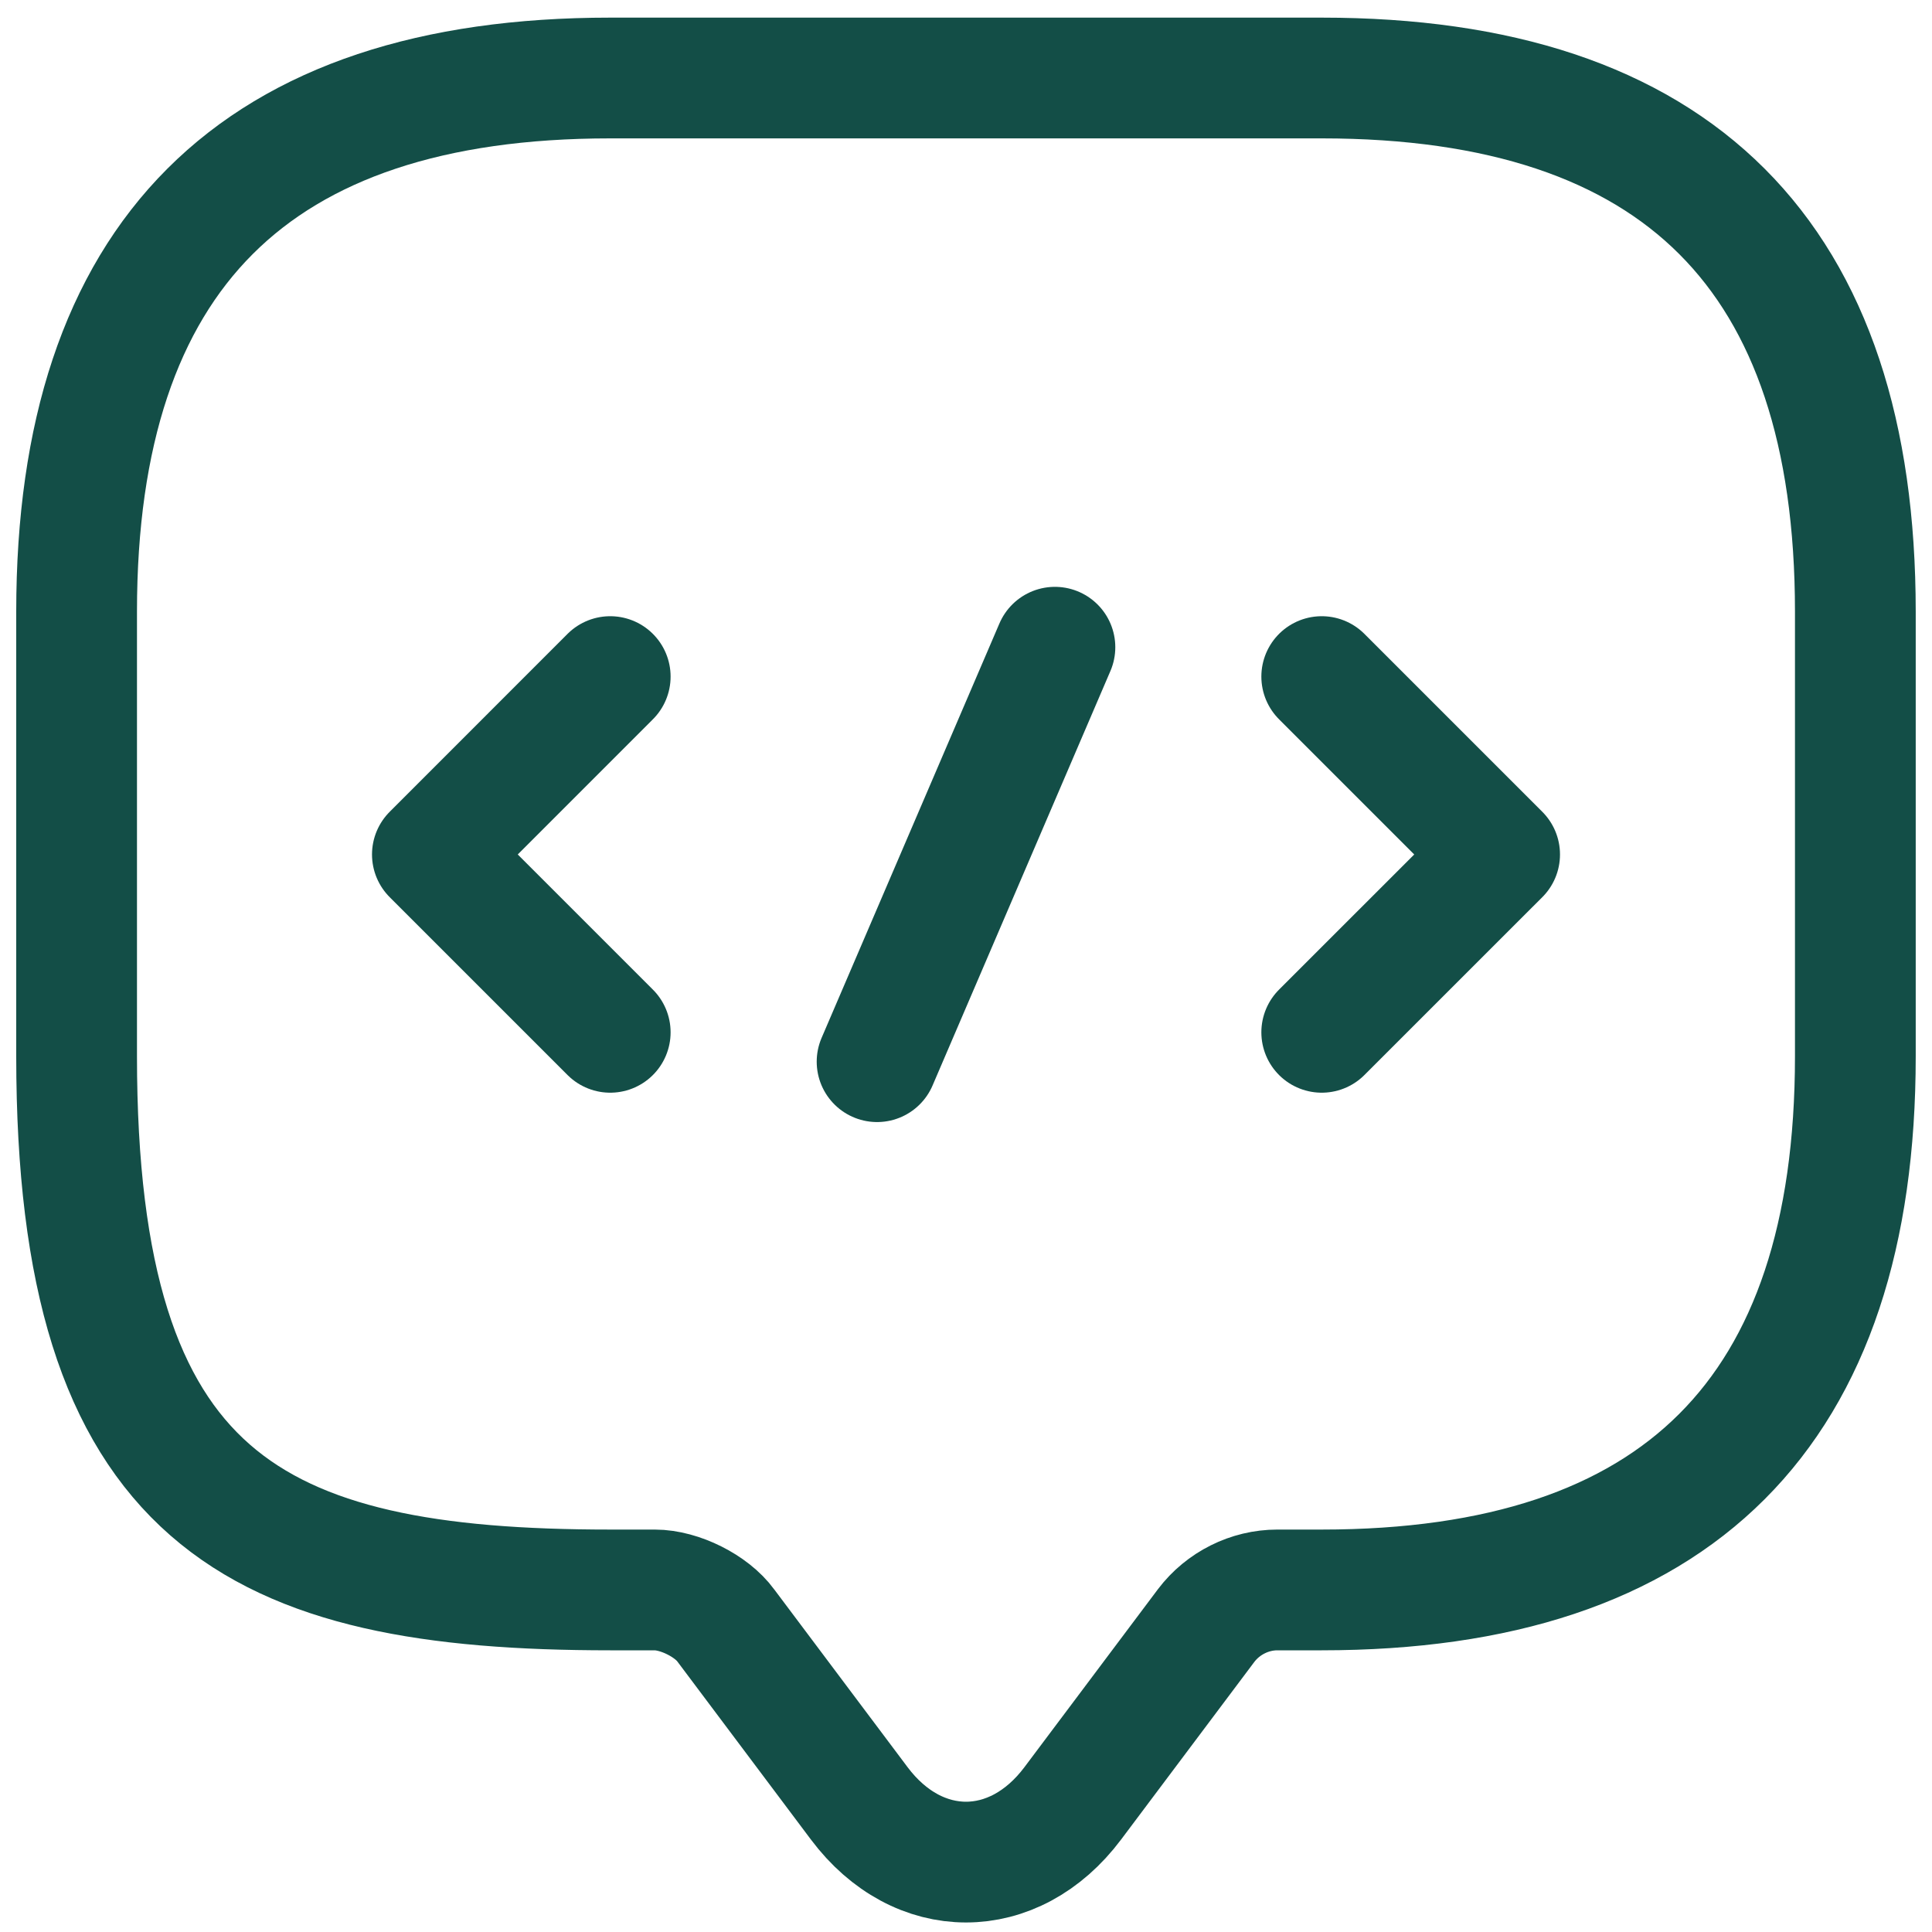
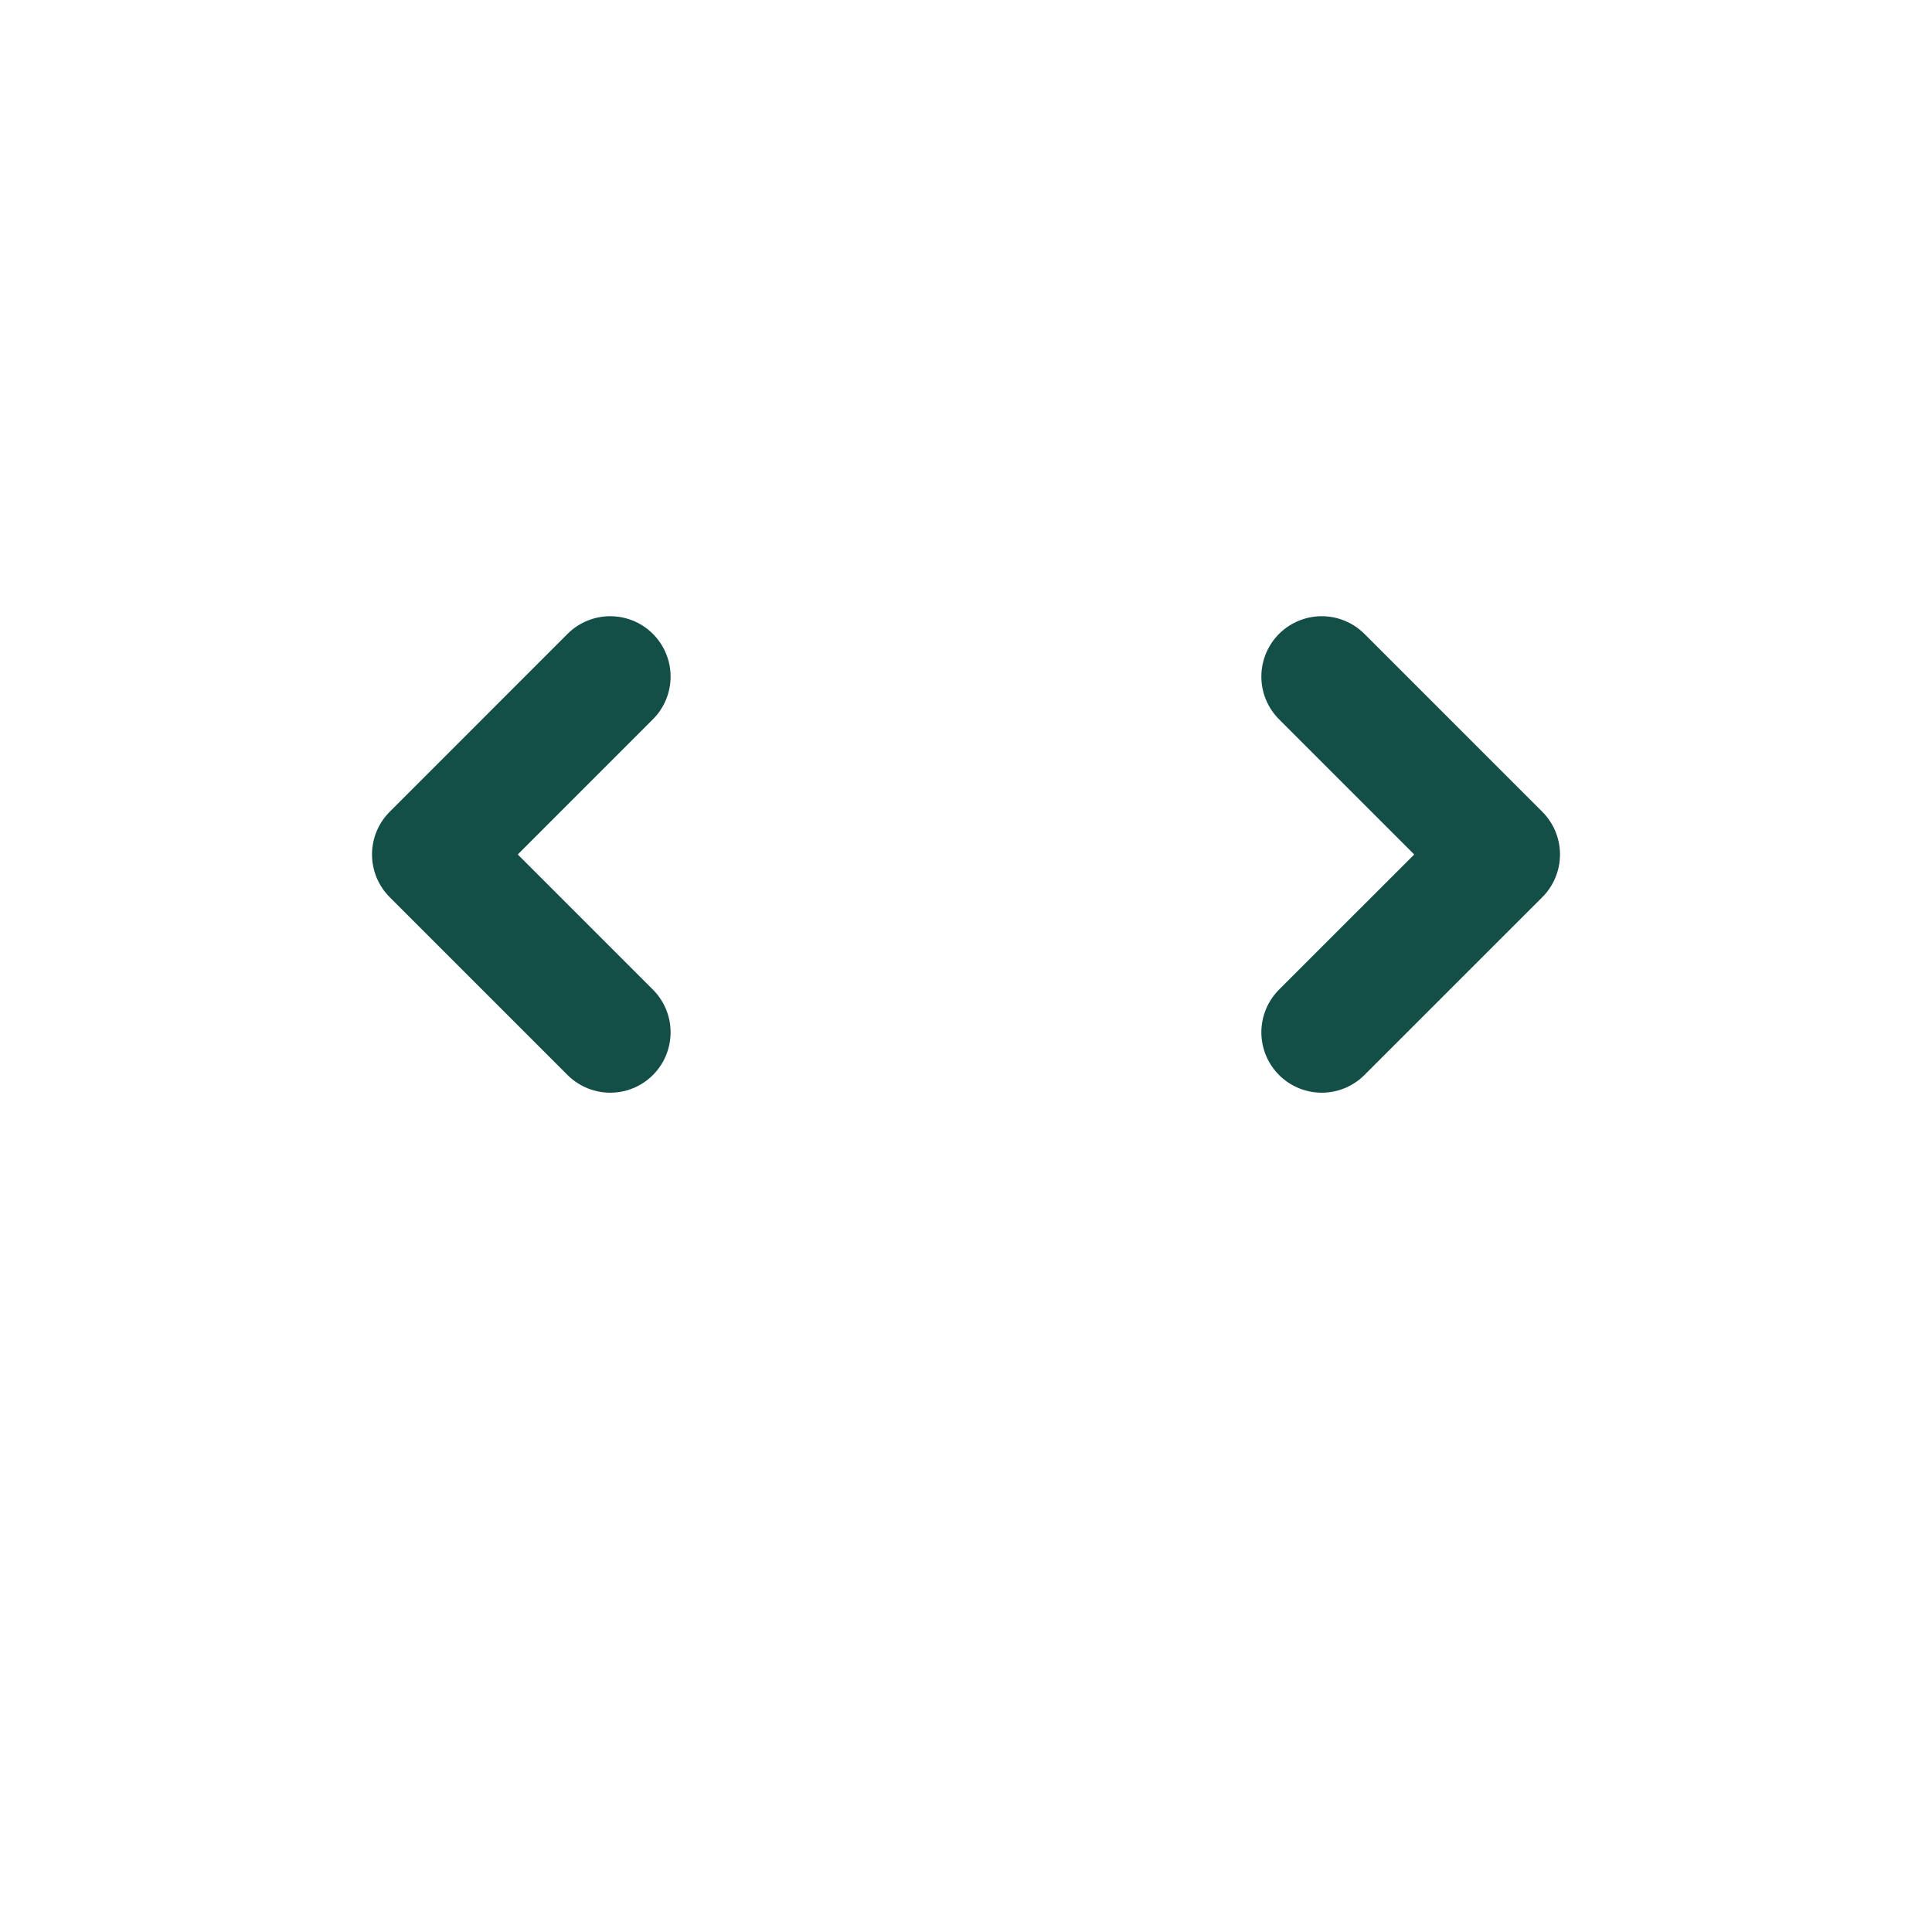
<svg xmlns="http://www.w3.org/2000/svg" width="40" height="40" viewBox="0 0 40 40" fill="none">
-   <path d="M13.555 32.918H12.634C5.269 32.918 1.586 31.077 1.586 21.87V12.663C1.586 5.298 5.269 1.615 12.634 1.615H27.365C34.731 1.615 38.413 5.298 38.413 12.663V21.87C38.413 29.235 34.731 32.918 27.365 32.918H26.445C25.874 32.918 25.321 33.194 24.972 33.655L22.21 37.337C20.994 38.958 19.006 38.958 17.79 37.337L15.028 33.655C14.734 33.25 14.071 32.918 13.555 32.918Z" stroke="#134e47" stroke-width="2.5" stroke-miterlimit="10" stroke-linecap="round" stroke-linejoin="round" />
  <path d="M12.634 14.008L8.952 17.691L12.634 21.373" stroke="#134e47" stroke-width="2.5" stroke-miterlimit="10" stroke-linecap="round" stroke-linejoin="round" />
  <path d="M27.365 14.008L31.048 17.691L27.365 21.373" stroke="#134e47" stroke-width="2.5" stroke-miterlimit="10" stroke-linecap="round" stroke-linejoin="round" />
-   <path d="M21.841 13.4L18.159 21.981" stroke="#134e47" stroke-width="2.5" stroke-miterlimit="10" stroke-linecap="round" stroke-linejoin="round" />
</svg>